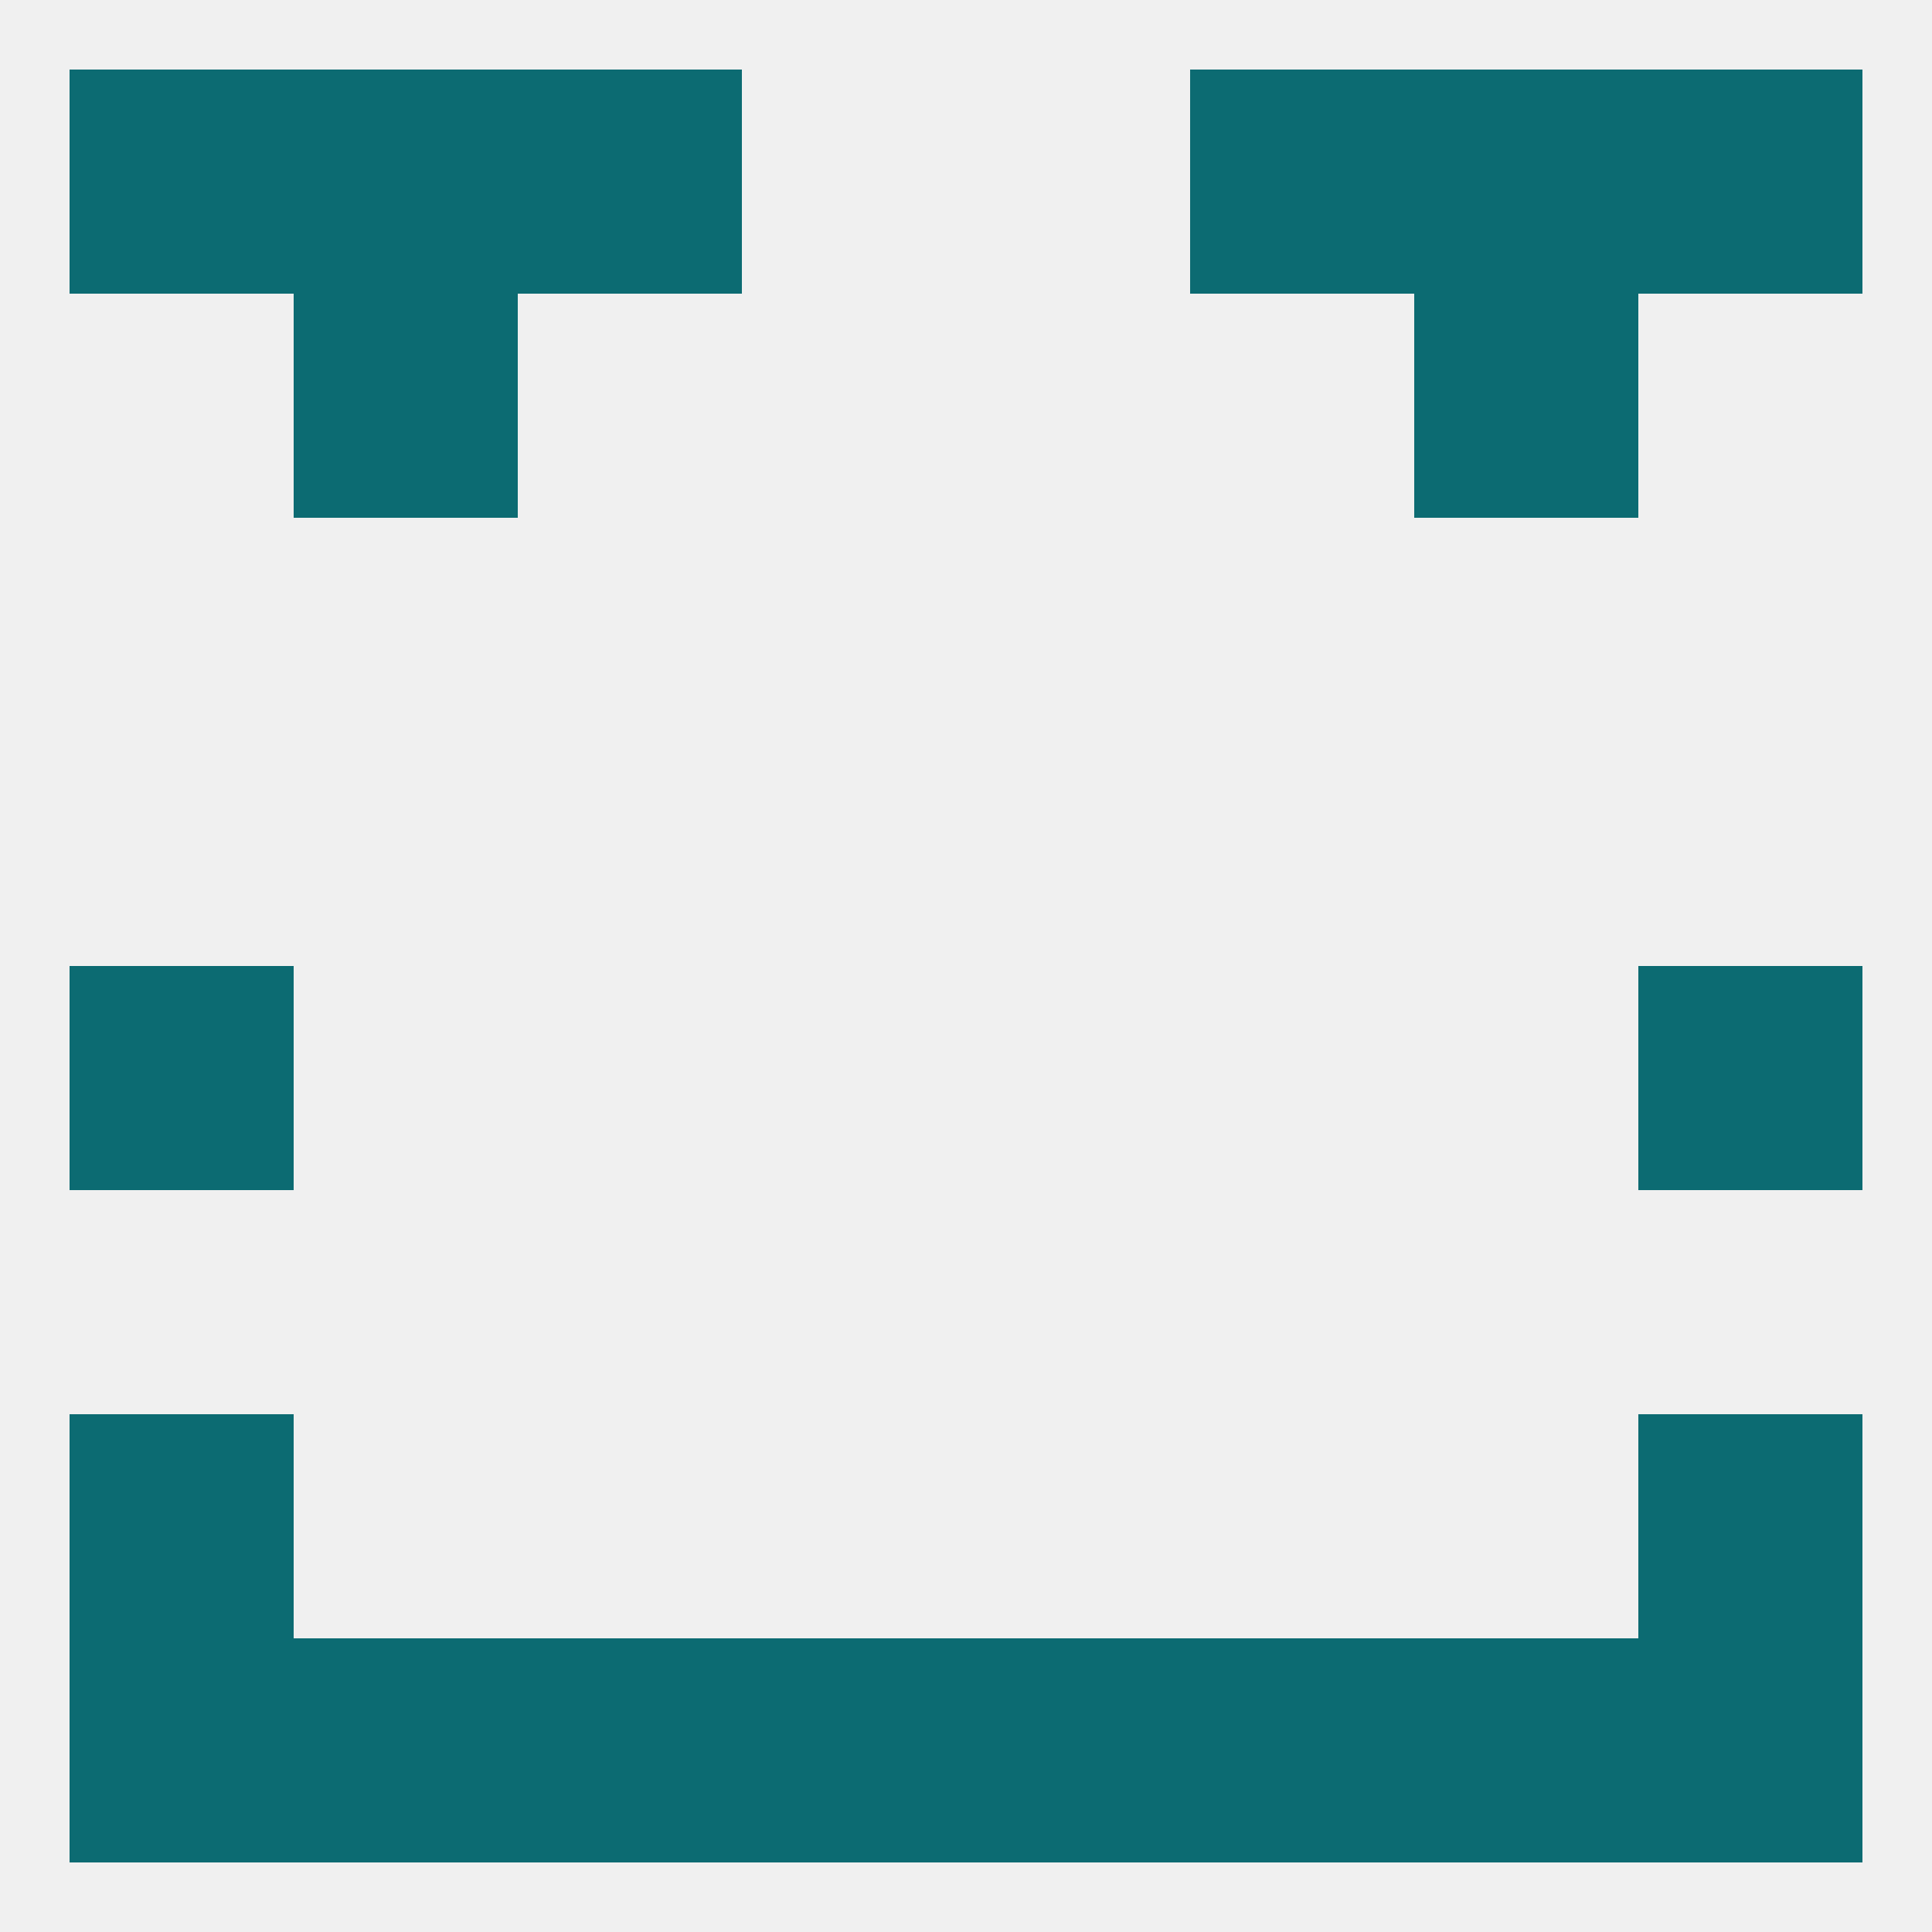
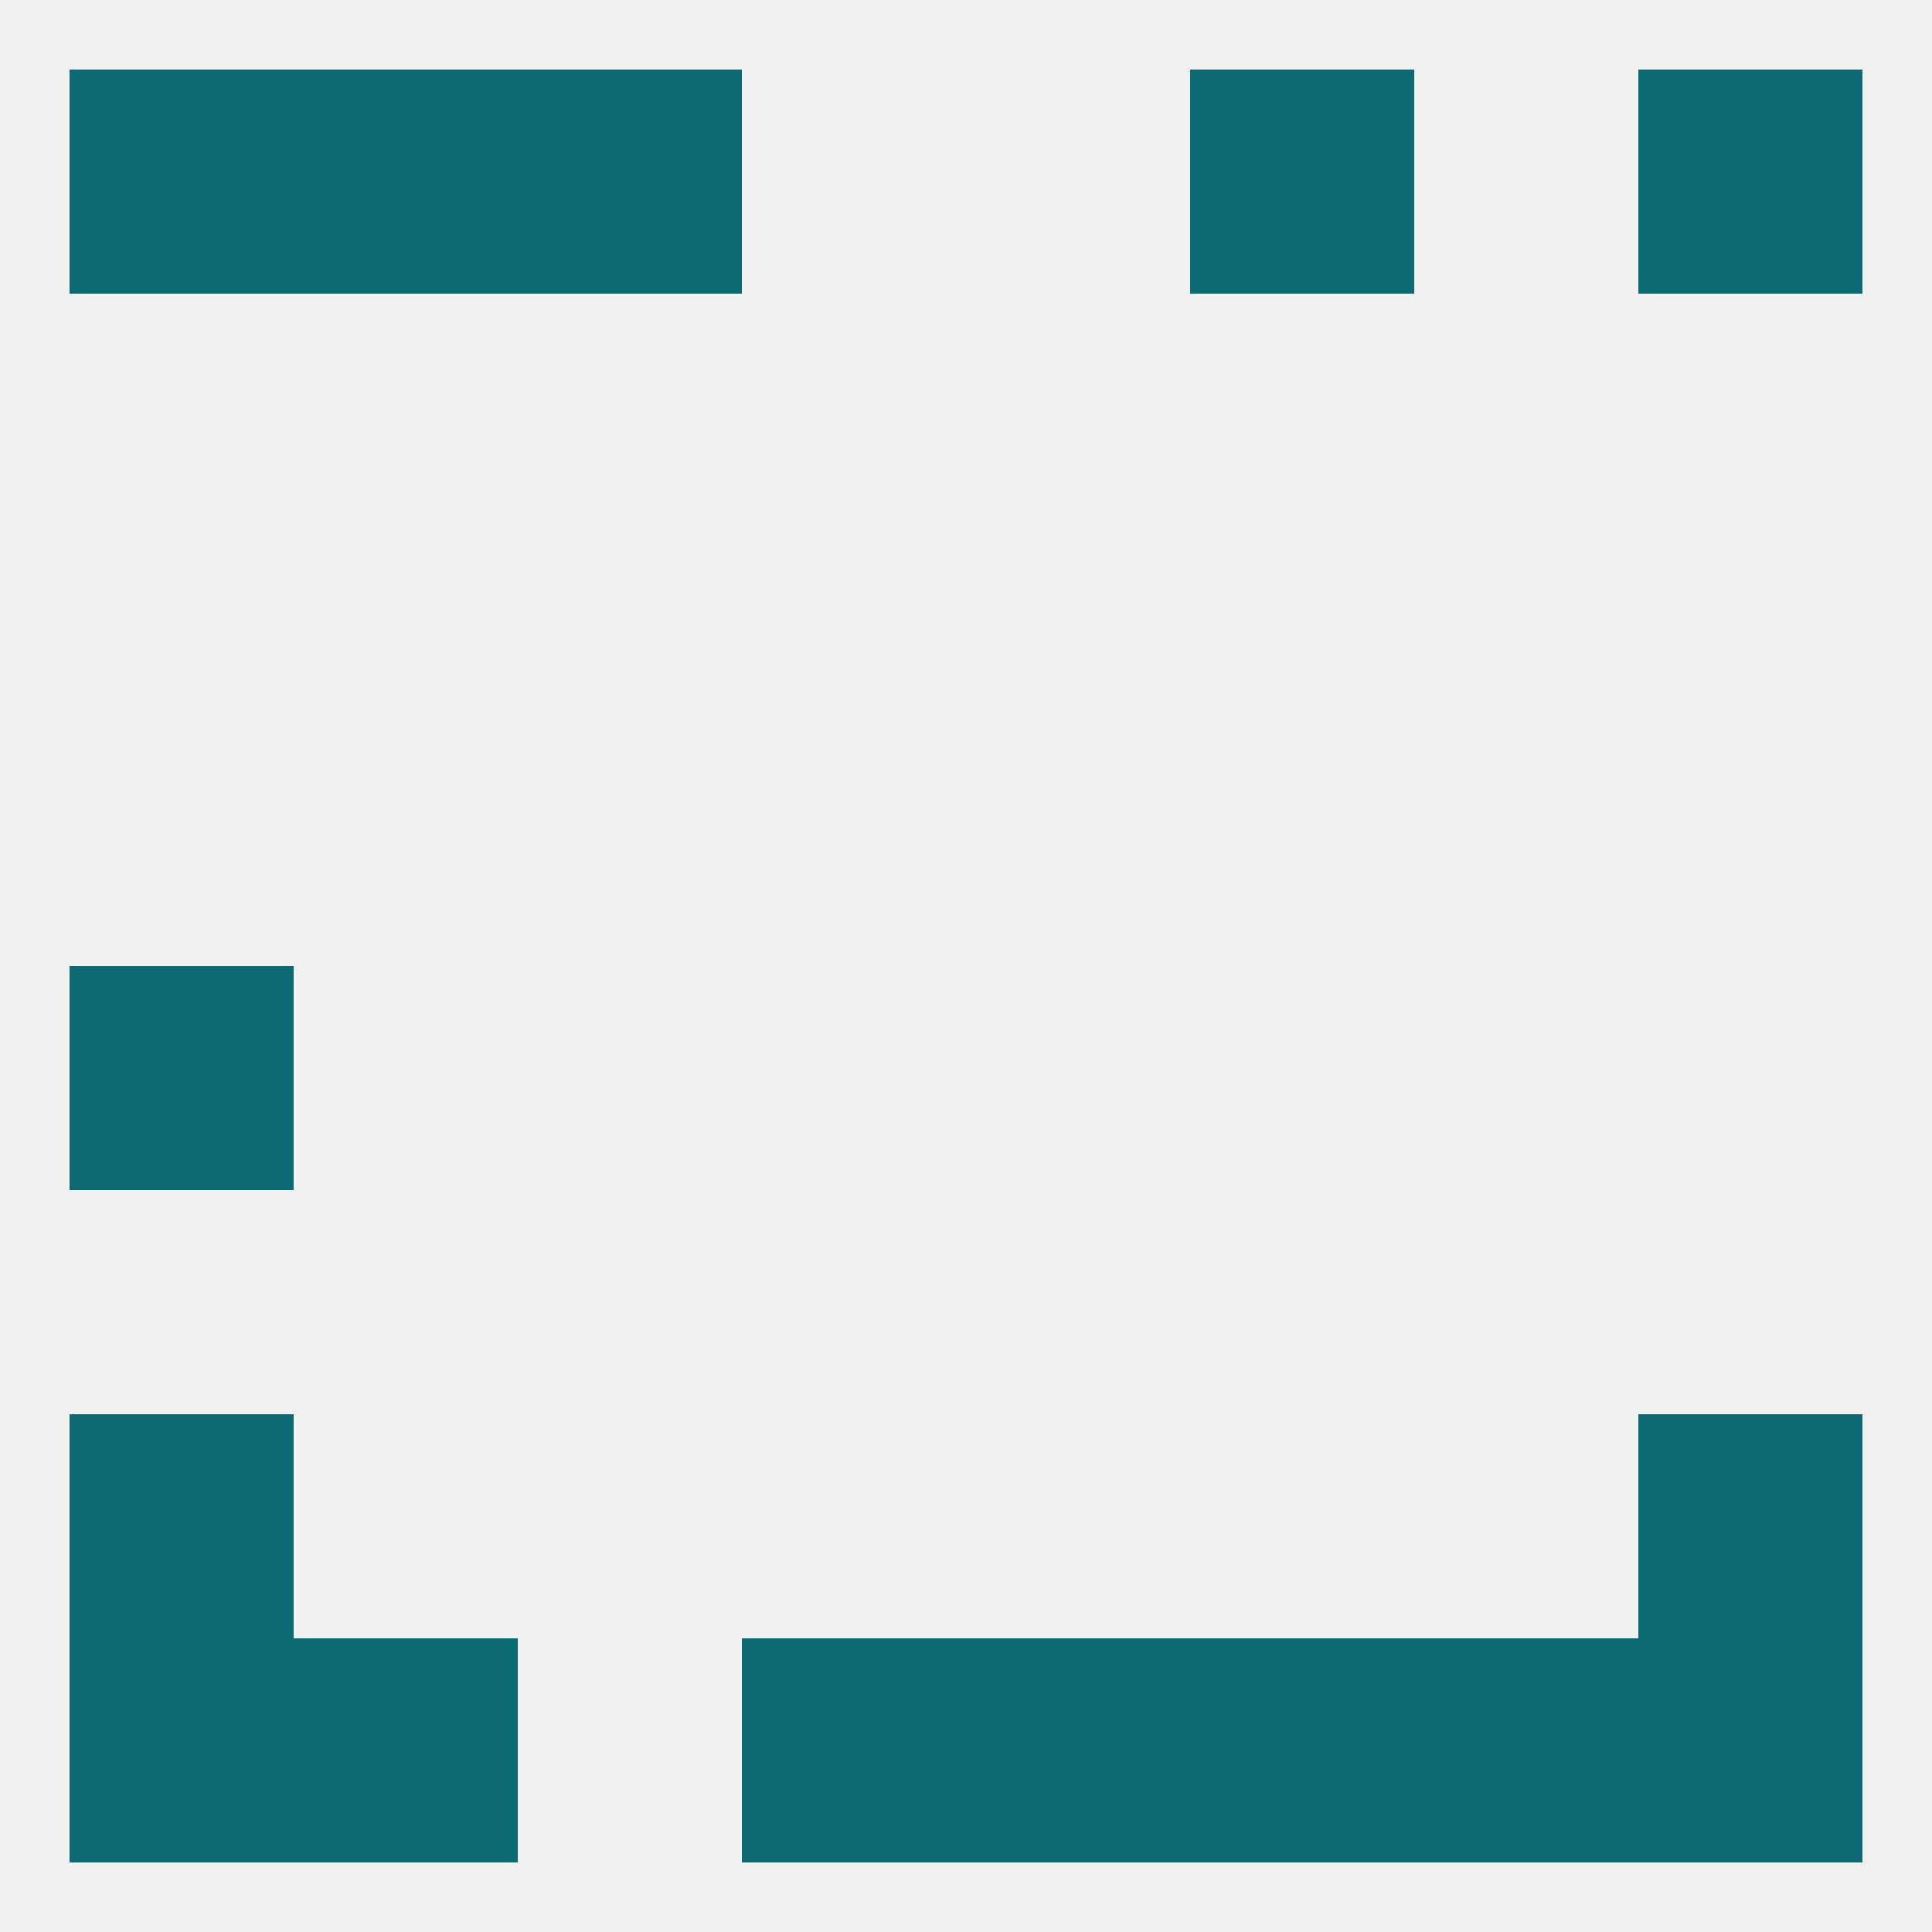
<svg xmlns="http://www.w3.org/2000/svg" version="1.1" baseprofile="full" width="250" height="250" viewBox="0 0 250 250">
  <rect width="100%" height="100%" fill="rgba(240,240,240,255)" />
-   <rect x="38" y="38" width="29" height="29" fill="rgba(12,107,114,255)" />
-   <rect x="183" y="38" width="29" height="29" fill="rgba(12,107,114,255)" />
  <rect x="9" y="125" width="29" height="29" fill="rgba(12,107,114,255)" />
-   <rect x="212" y="125" width="29" height="29" fill="rgba(12,107,114,255)" />
  <rect x="9" y="183" width="29" height="29" fill="rgba(12,107,114,255)" />
  <rect x="212" y="183" width="29" height="29" fill="rgba(12,107,114,255)" />
  <rect x="9" y="212" width="29" height="29" fill="rgba(12,107,114,255)" />
  <rect x="183" y="212" width="29" height="29" fill="rgba(12,107,114,255)" />
-   <rect x="67" y="212" width="29" height="29" fill="rgba(12,107,114,255)" />
  <rect x="154" y="212" width="29" height="29" fill="rgba(12,107,114,255)" />
  <rect x="96" y="212" width="29" height="29" fill="rgba(12,107,114,255)" />
  <rect x="212" y="212" width="29" height="29" fill="rgba(12,107,114,255)" />
  <rect x="38" y="212" width="29" height="29" fill="rgba(12,107,114,255)" />
  <rect x="125" y="212" width="29" height="29" fill="rgba(12,107,114,255)" />
  <rect x="154" y="9" width="29" height="29" fill="rgba(12,107,114,255)" />
  <rect x="9" y="9" width="29" height="29" fill="rgba(12,107,114,255)" />
  <rect x="212" y="9" width="29" height="29" fill="rgba(12,107,114,255)" />
  <rect x="38" y="9" width="29" height="29" fill="rgba(12,107,114,255)" />
-   <rect x="183" y="9" width="29" height="29" fill="rgba(12,107,114,255)" />
  <rect x="67" y="9" width="29" height="29" fill="rgba(12,107,114,255)" />
</svg>